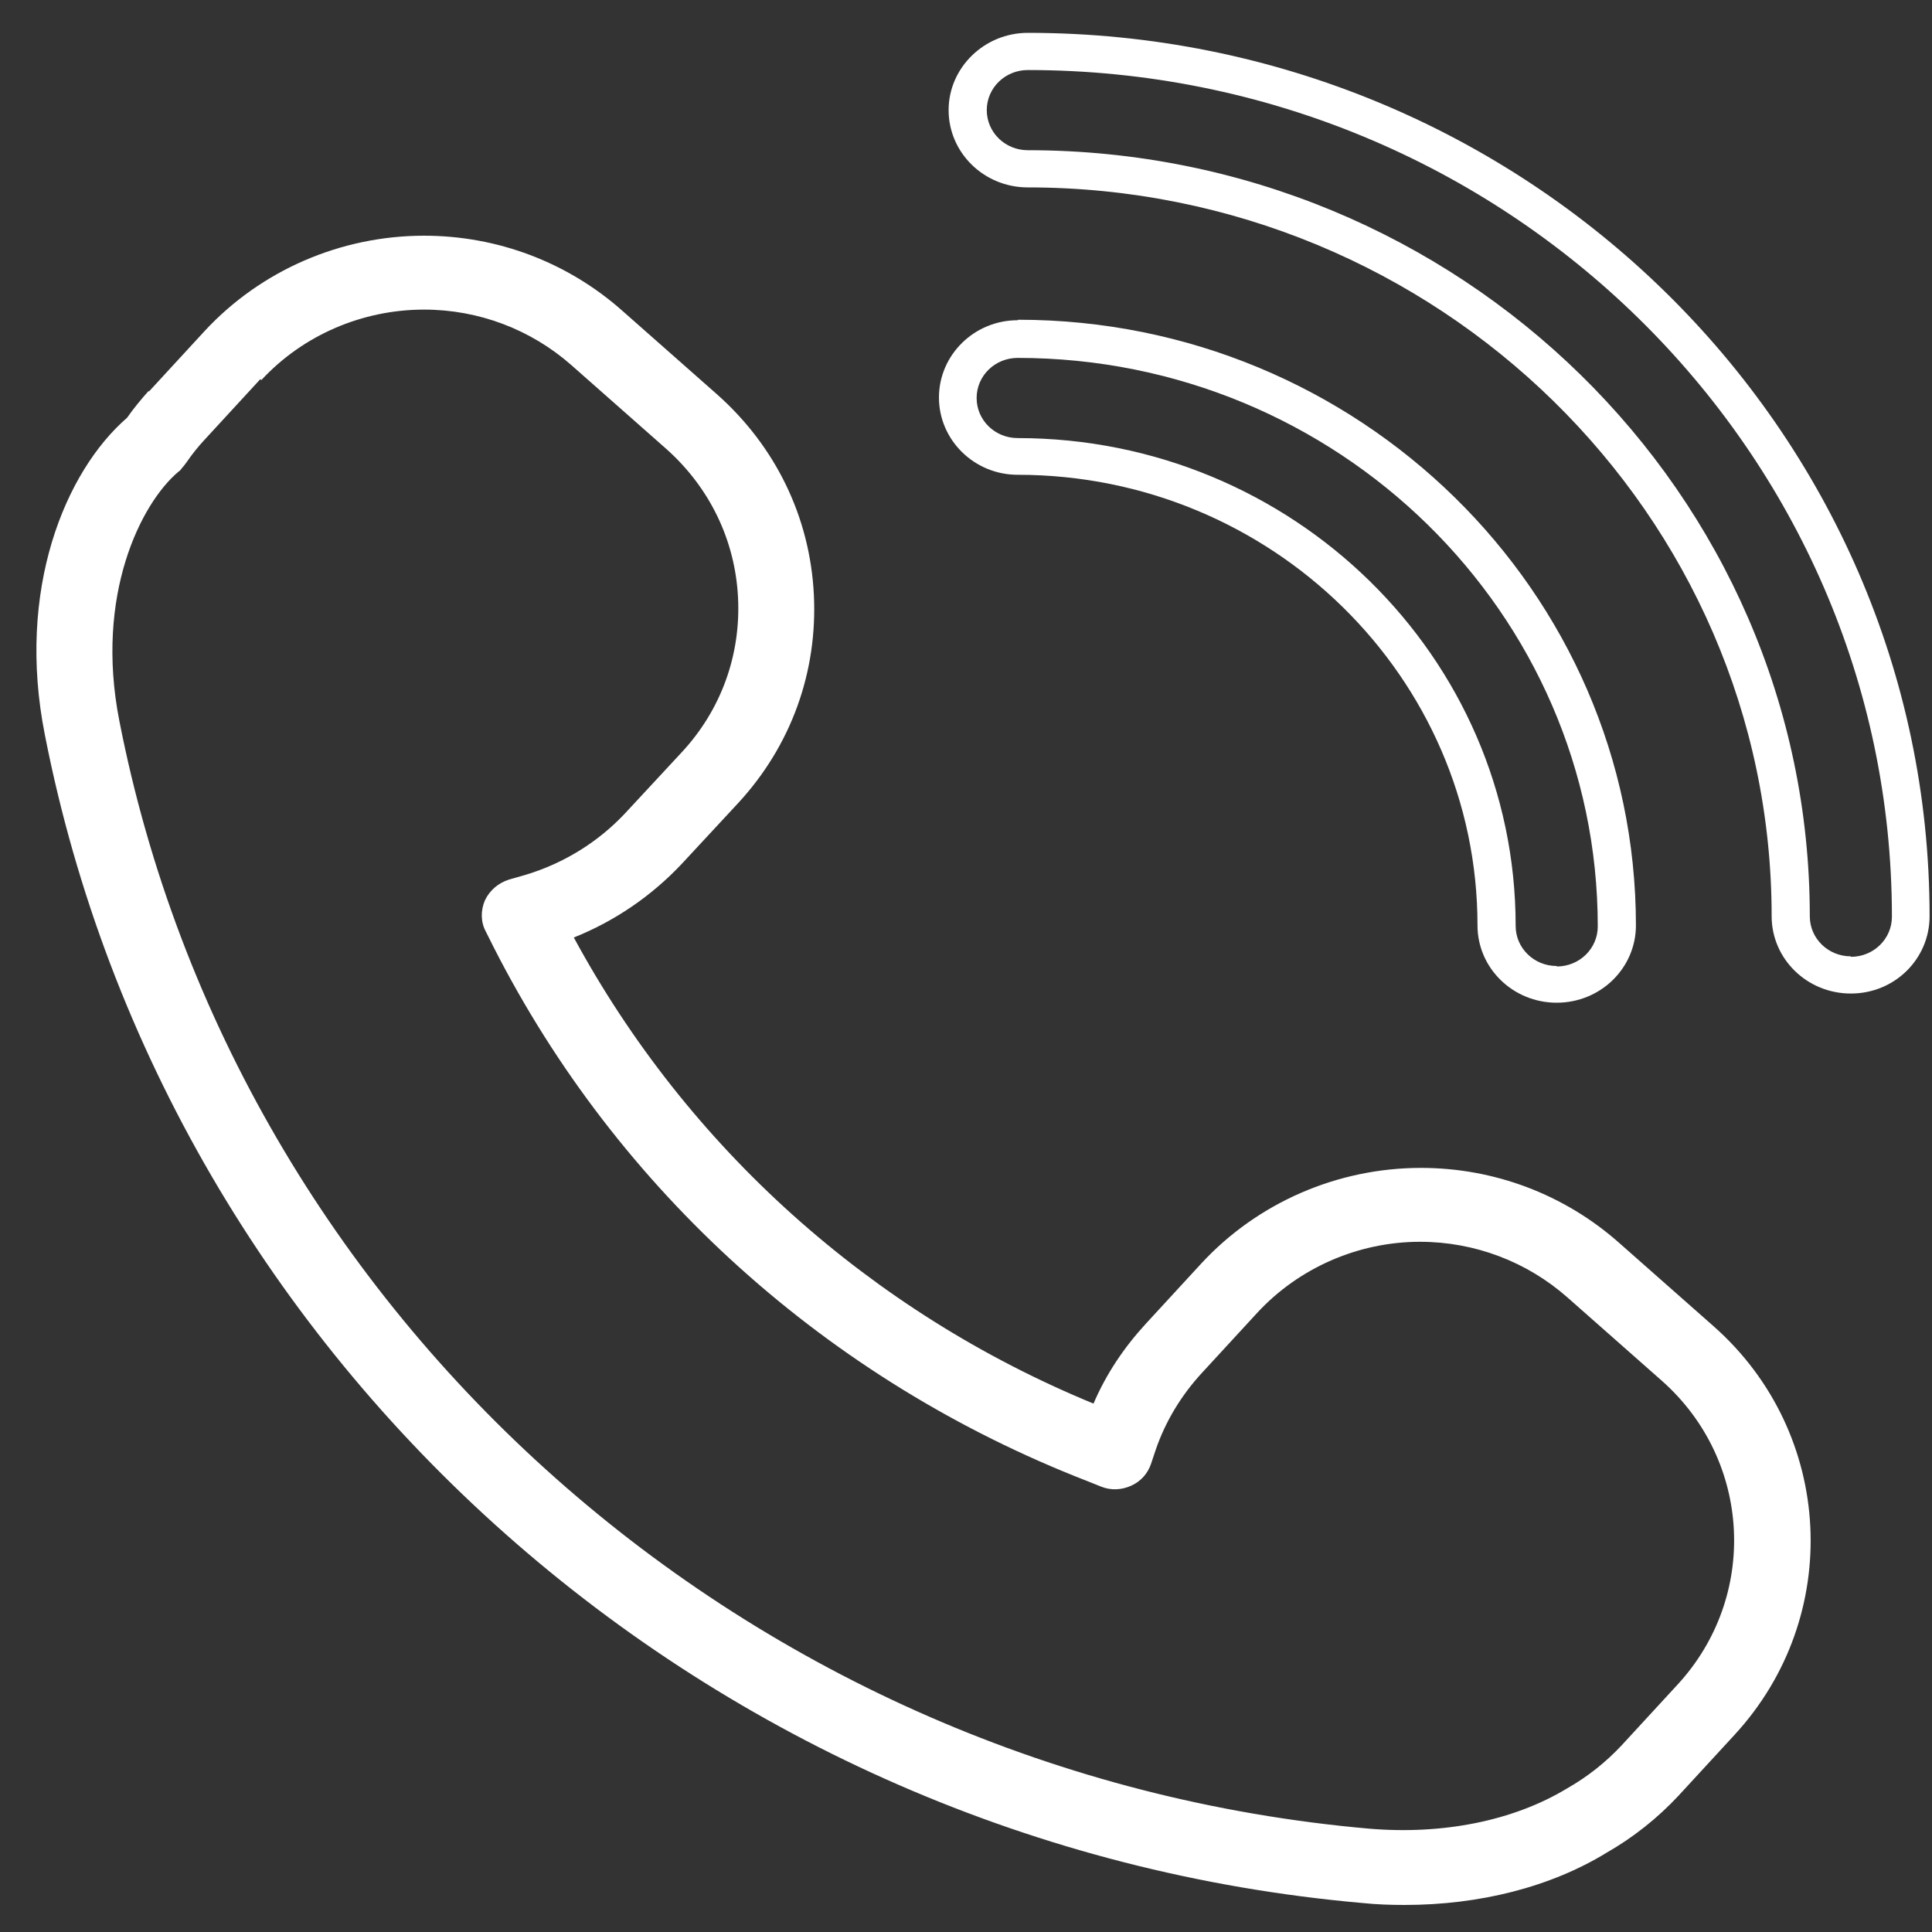
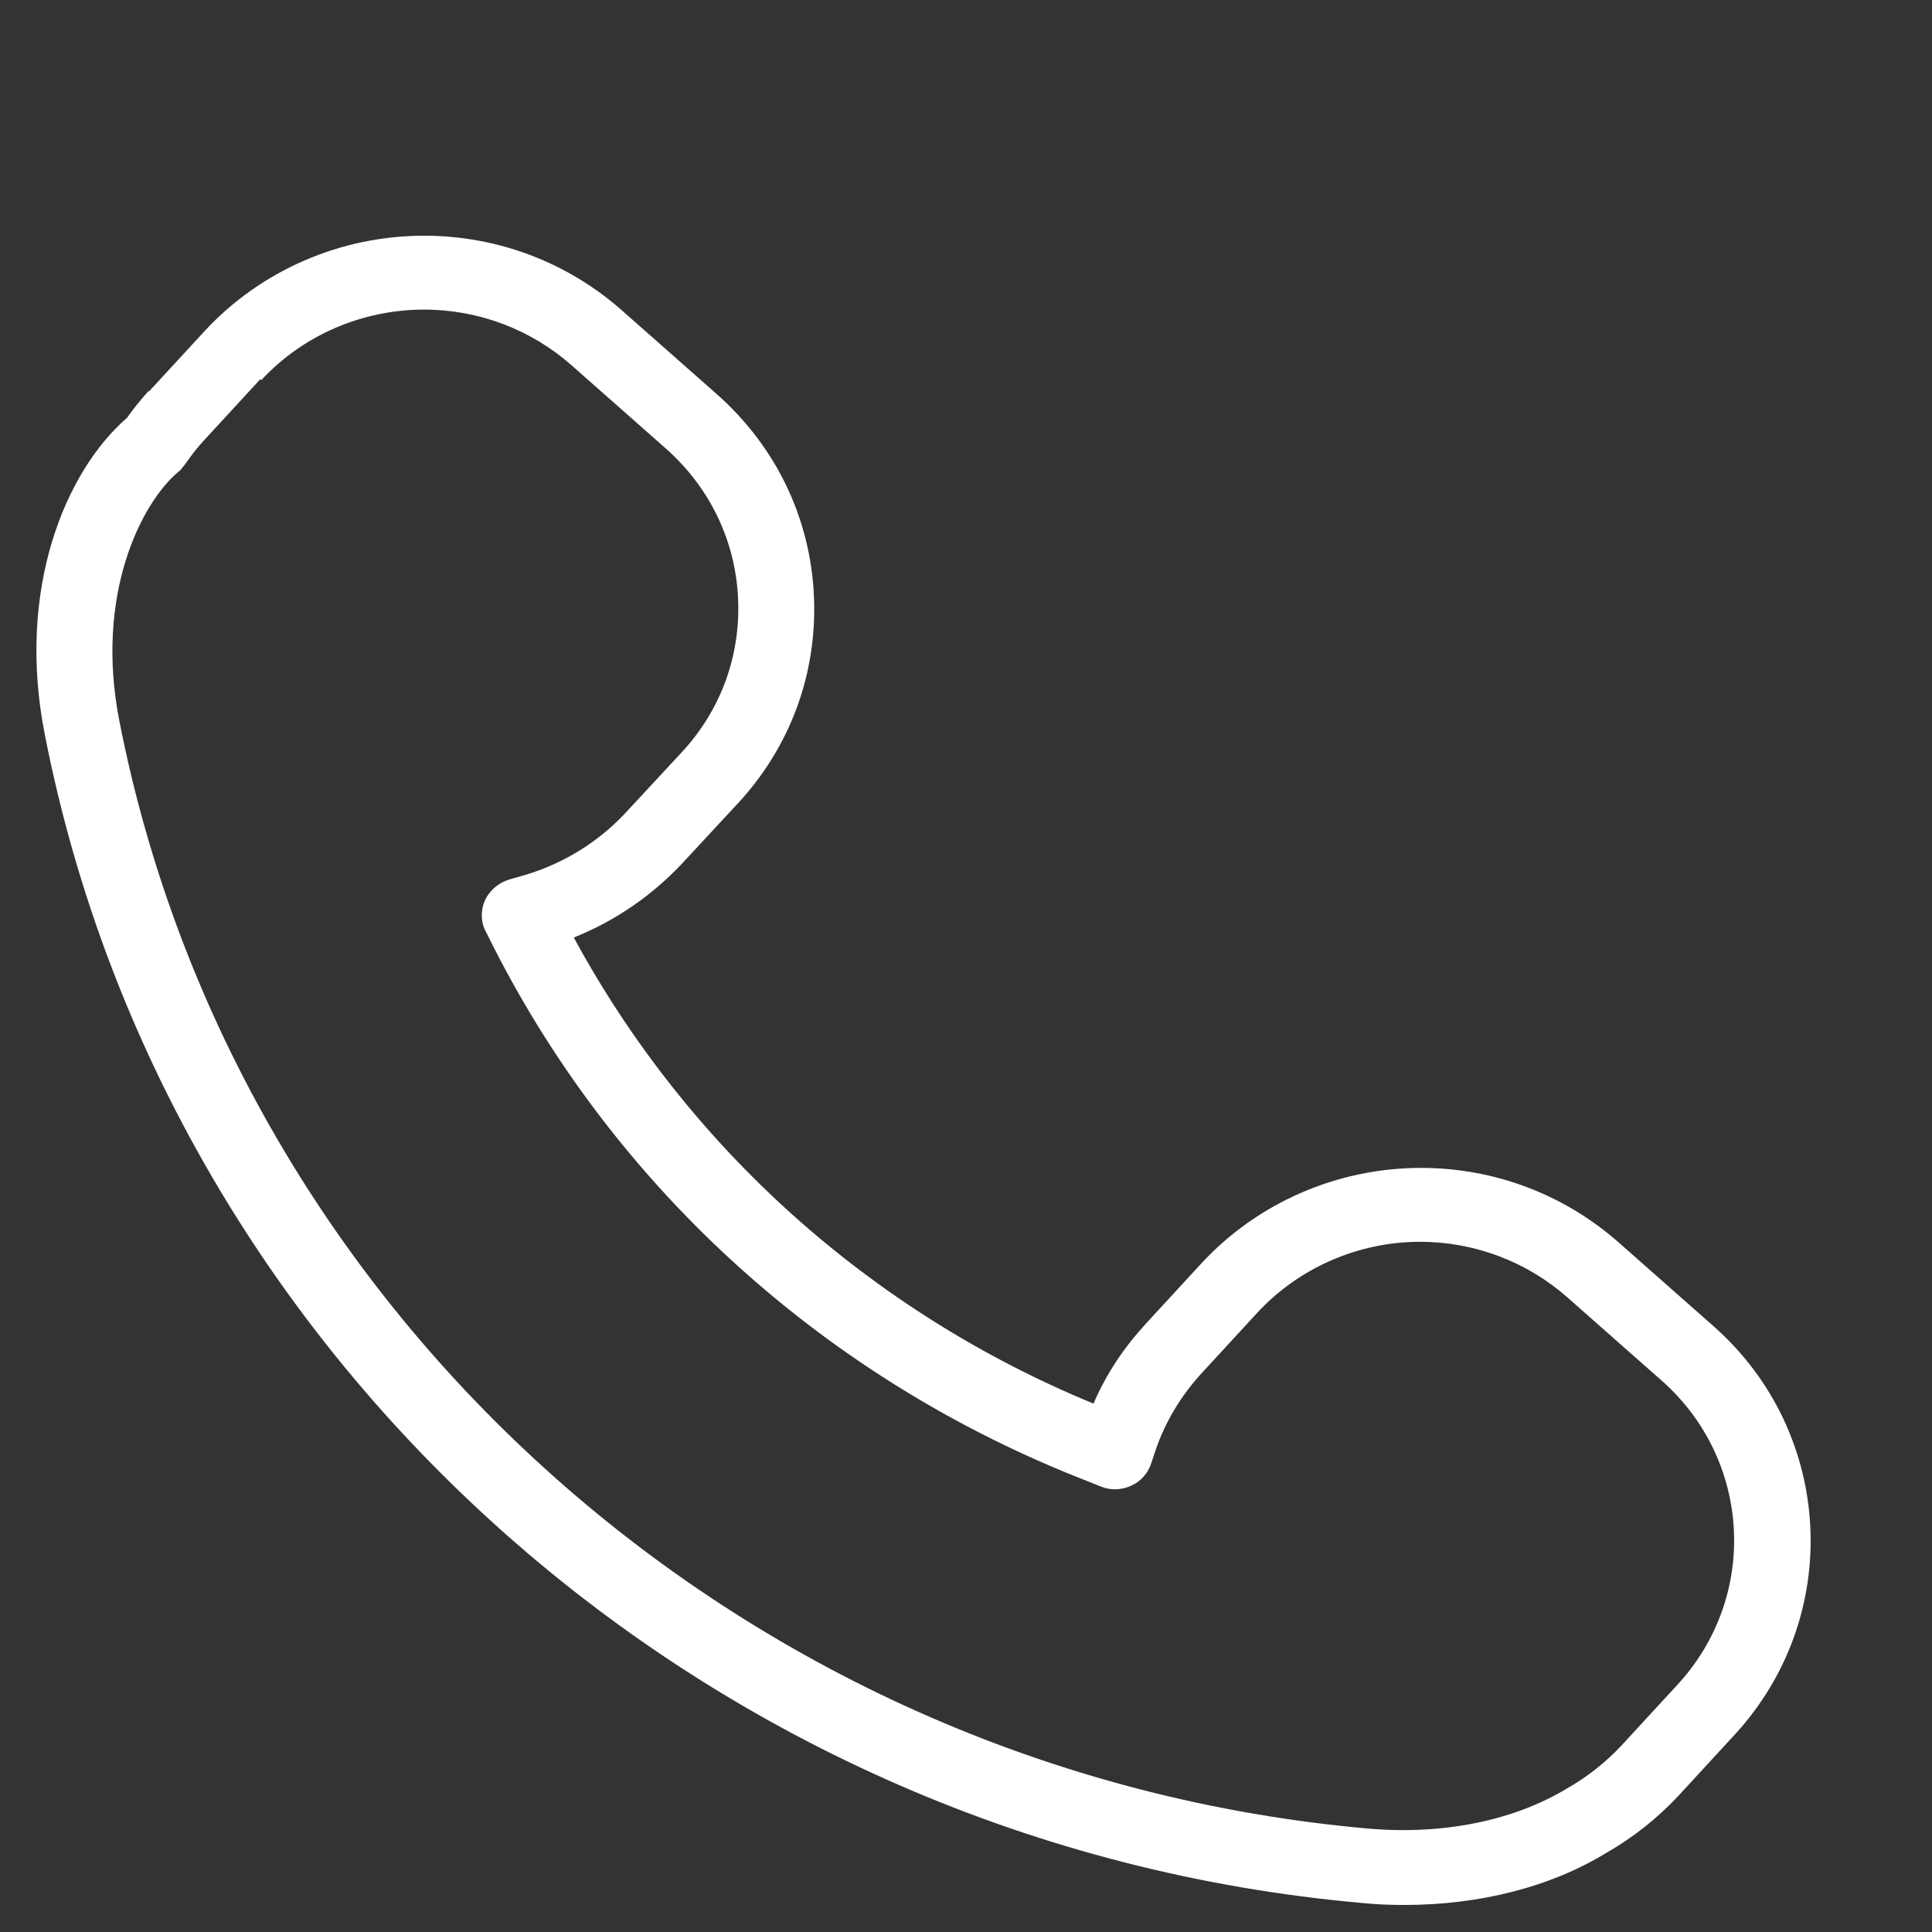
<svg xmlns="http://www.w3.org/2000/svg" id="Layer_1" viewBox="0 0 40 40">
  <rect x="0" y="0" width="40" height="40" fill="#333333" stroke="none" />
  <defs>
    <style>.cls-1{fill:#fff;}</style>
  </defs>
  <path class="cls-1" d="M3.08,8.09c-.16,.18-.31,.36-.45,.56-1.28,1.11-2.3,3.56-1.7,6.57,2.56,13.05,13.77,22.99,27.28,24.18,.29,.03,.58,.04,.87,.04,1.55,0,3.02-.37,4.18-1.08,.56-.32,1.06-.72,1.49-1.18l1.16-1.26c2.26-2.45,2.07-6.25-.43-8.46l-1.96-1.73c-1.13-1-2.58-1.55-4.1-1.55-1.73,0-3.38,.72-4.54,1.97l-1.16,1.26c-.45,.49-.82,1.04-1.08,1.65-4.62-1.9-8.41-5.31-10.76-9.65,.85-.34,1.61-.86,2.24-1.53l1.16-1.25c1.1-1.19,1.65-2.72,1.57-4.32-.08-1.6-.79-3.07-2.01-4.15l-1.96-1.73c-1.13-1-2.58-1.55-4.1-1.55-1.73,0-3.38,.72-4.54,1.97l-1.16,1.26Zm2.33-.22c.86-.93,2.09-1.46,3.37-1.46,1.13,0,2.21,.41,3.05,1.15l1.96,1.73c.9,.8,1.43,1.89,1.49,3.08,.06,1.19-.35,2.33-1.17,3.21l-1.16,1.25h0c-.56,.6-1.27,1.04-2.06,1.28l-.35,.1c-.22,.07-.4,.22-.5,.43-.09,.21-.09,.45,.02,.65l.16,.32c2.57,5.05,6.93,8.97,12.28,11.05l.3,.12c.2,.08,.42,.07,.62-.02,.2-.09,.34-.25,.41-.45l.1-.3c.2-.58,.52-1.11,.94-1.57l1.16-1.26c.86-.93,2.09-1.47,3.37-1.47,1.13,0,2.21,.41,3.05,1.15l1.96,1.73c1.86,1.65,2,4.47,.32,6.29l-1.16,1.26c-.32,.34-.69,.64-1.13,.89-1.11,.67-2.57,.96-4.1,.83C15.53,36.73,4.89,27.3,2.47,14.92c-.51-2.6,.45-4.5,1.22-5.15,.03-.02,.05-.04,.07-.07l.05-.06s.04-.05,.06-.08c.11-.16,.23-.31,.36-.45l1.16-1.26Z" />
-   <path class="cls-1" d="M39.95,18.97C39.95,8.88,31.57,.68,21.28,.68c-.9,0-1.64,.72-1.64,1.6s.73,1.6,1.64,1.6c8.49,0,15.4,6.77,15.4,15.09,0,.88,.73,1.6,1.64,1.6s1.63-.72,1.63-1.6Zm-1.63,.83c-.47,0-.85-.37-.85-.83,0-8.75-7.26-15.86-16.19-15.86-.47,0-.85-.37-.85-.83s.38-.83,.85-.83c9.86,0,17.89,7.86,17.89,17.53,0,.46-.38,.83-.85,.83Z" />
-   <path class="cls-1" d="M21.07,6.63c-.9,0-1.63,.72-1.63,1.6s.73,1.6,1.63,1.6c5.25,0,9.52,4.19,9.52,9.33,0,.88,.73,1.6,1.64,1.6s1.64-.72,1.64-1.6c0-6.91-5.74-12.54-12.79-12.54Zm11.16,13.37c-.47,0-.85-.37-.85-.83,0-5.57-4.62-10.1-10.31-10.1-.47,0-.85-.37-.85-.83s.38-.83,.85-.83c6.62,0,12.01,5.28,12.01,11.77,0,.46-.38,.83-.85,.83Z" />
</svg>